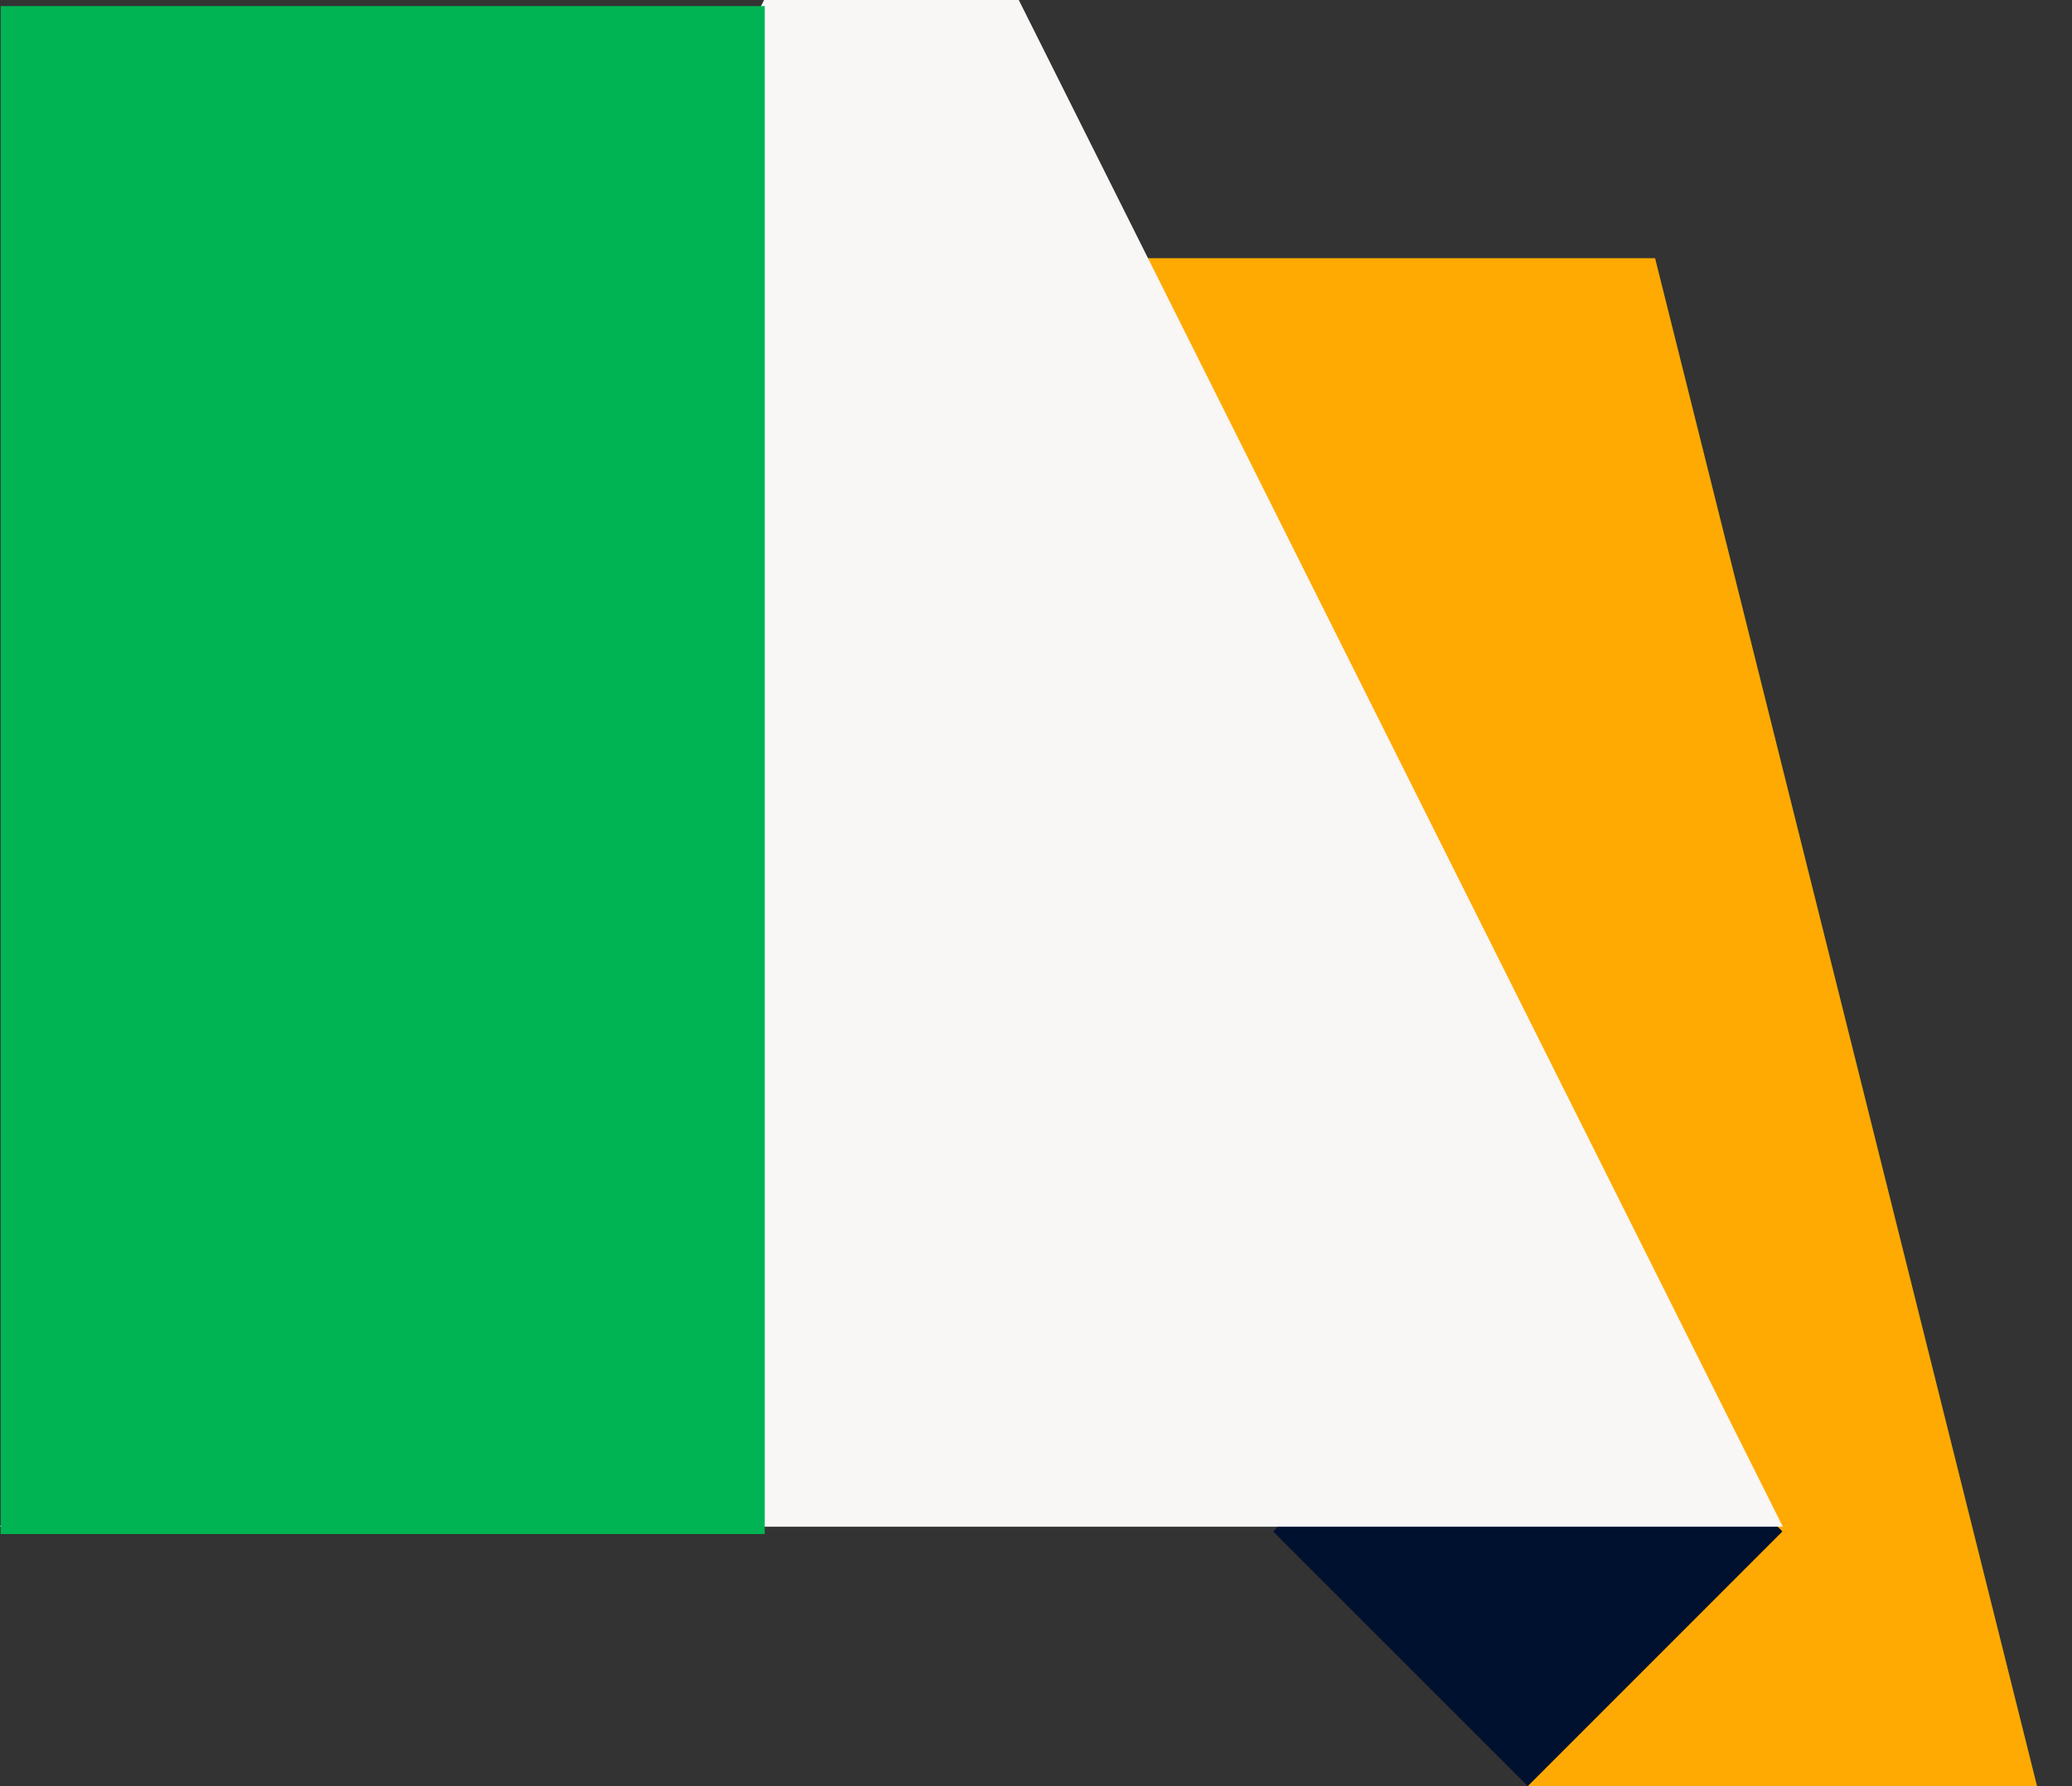
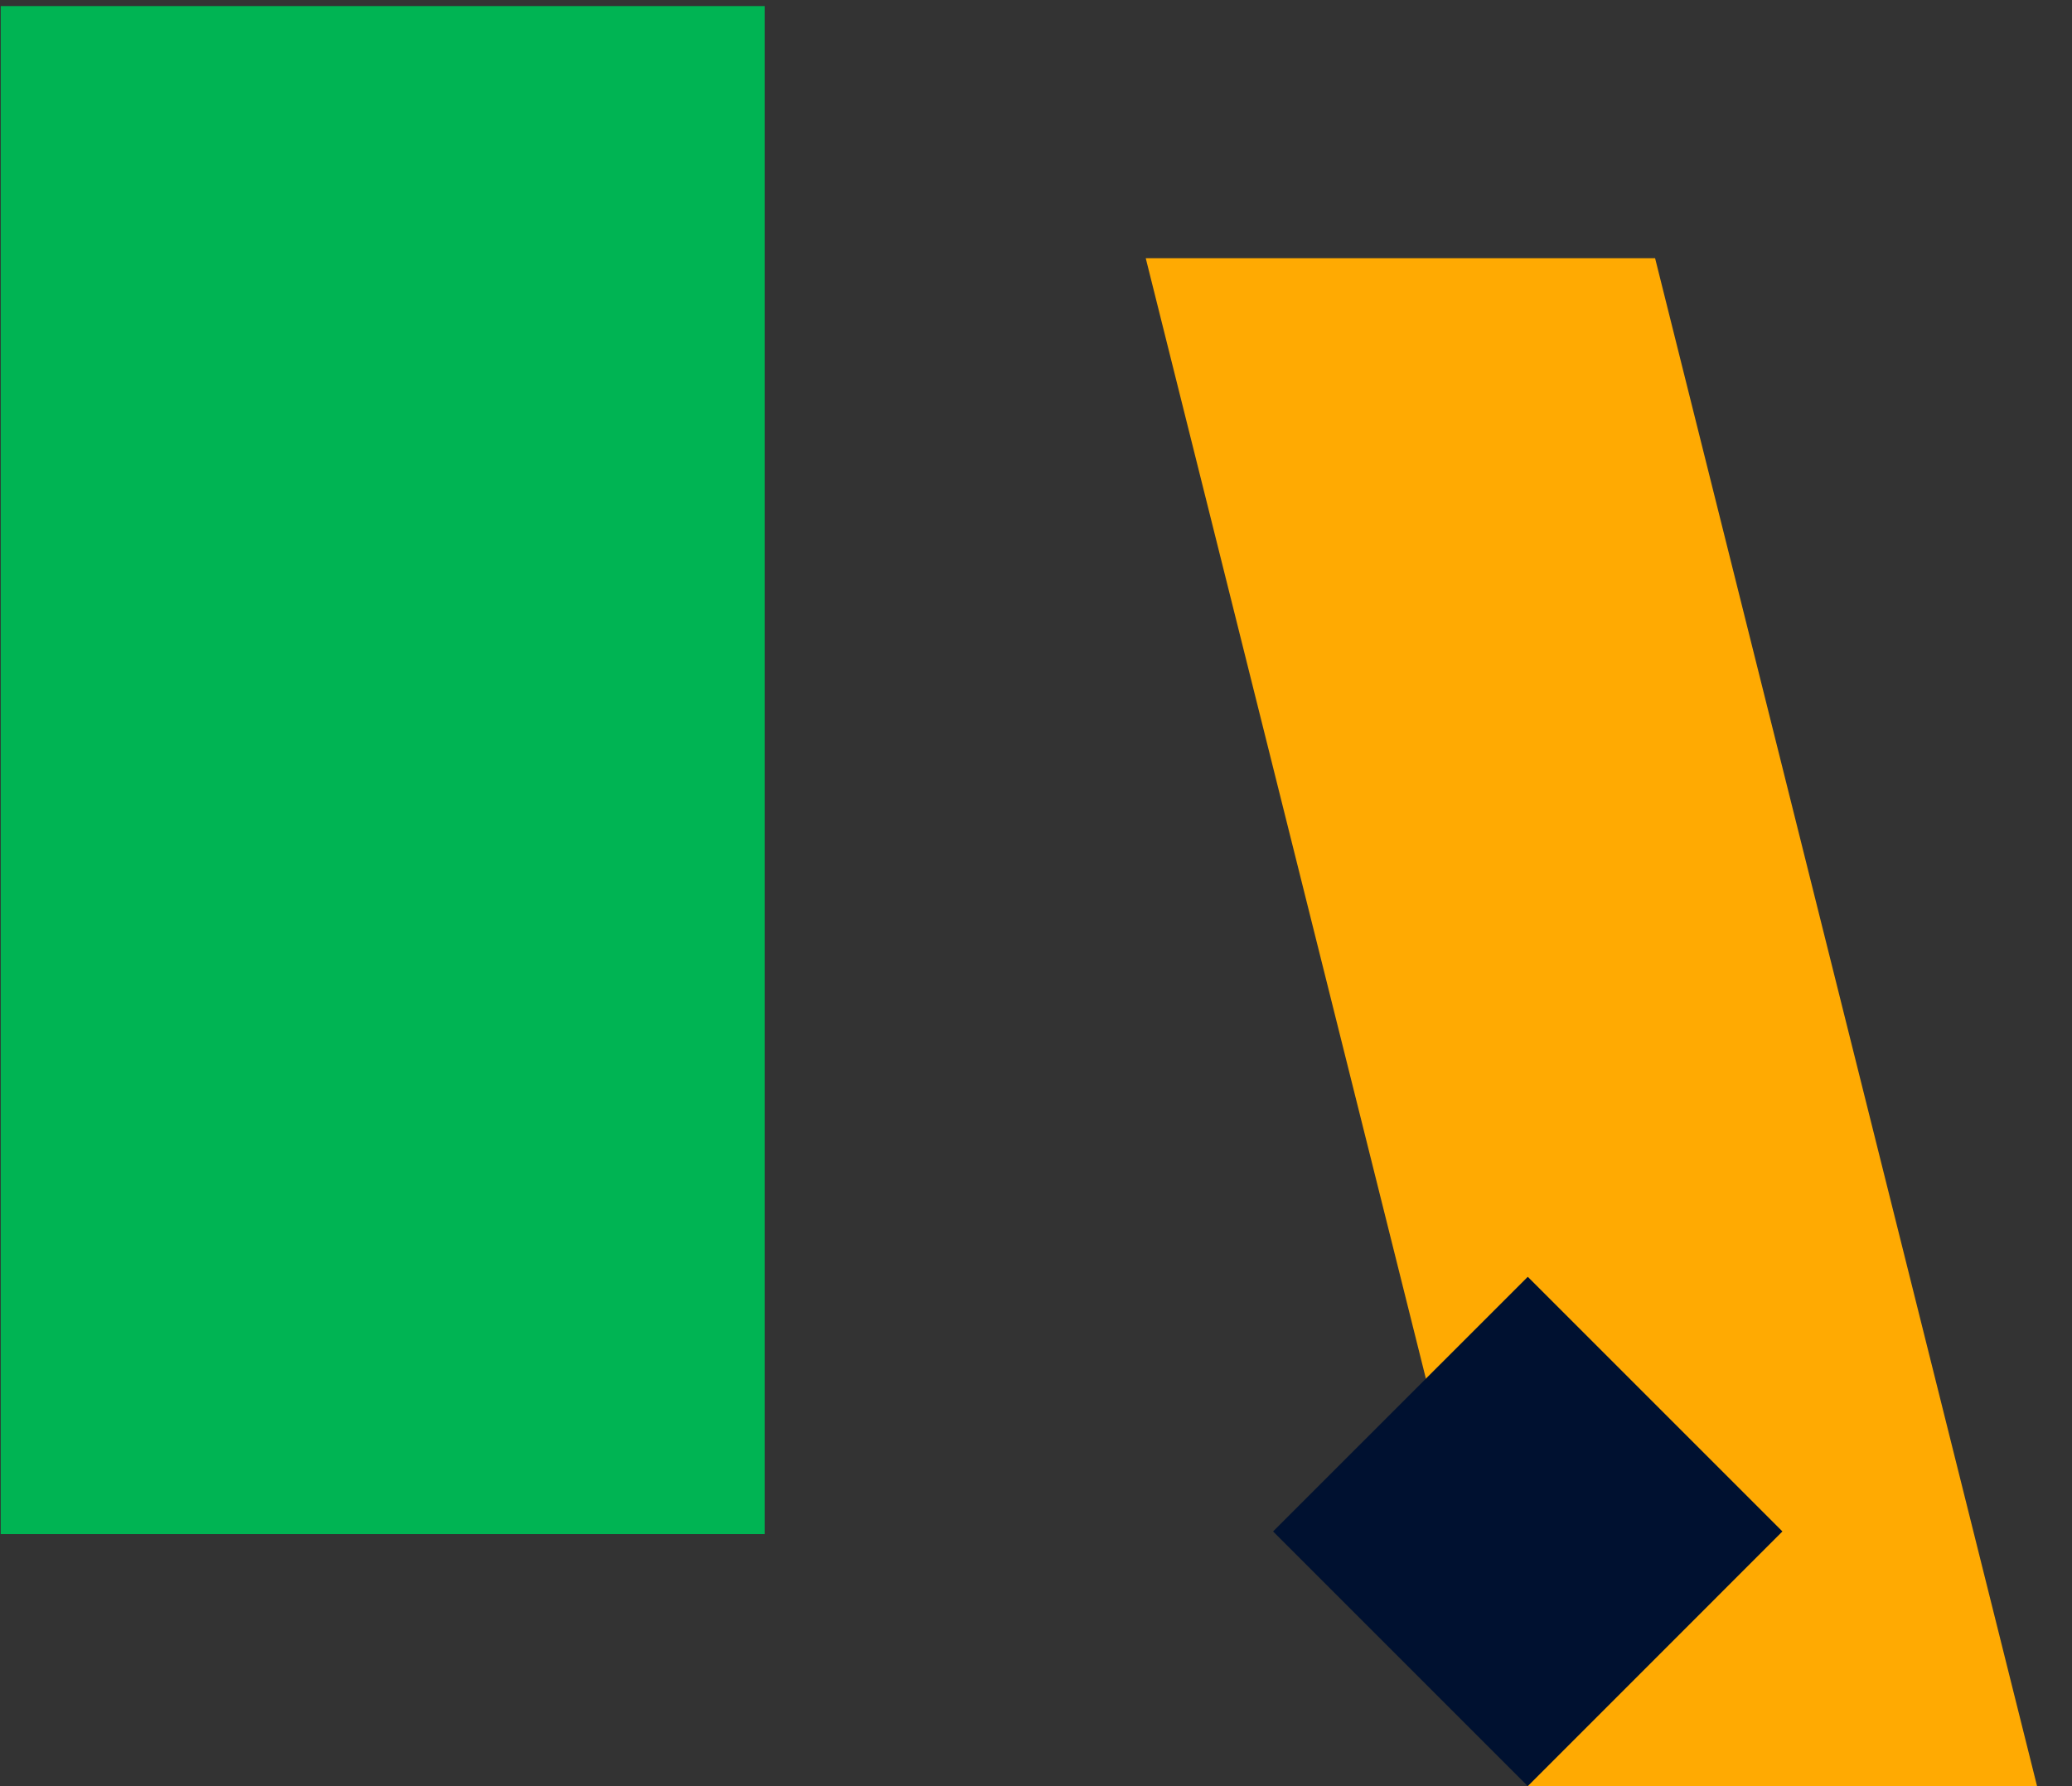
<svg xmlns="http://www.w3.org/2000/svg" width="29" height="25" viewBox="0 0 29 25" fill="none">
  <rect x="0" y="0" width="29" height="25" fill="#333333" stroke="none" />
-   <path fill-rule="evenodd" clip-rule="evenodd" d="M21.383 25L16.036 3.614H23.165L28.511 25H21.383Z" fill="#FFAA02" />
+   <path fill-rule="evenodd" clip-rule="evenodd" d="M21.383 25L16.036 3.614H23.165L28.511 25Z" fill="#FFAA02" />
  <path fill-rule="evenodd" clip-rule="evenodd" d="M17.818 21.435L21.383 17.871L24.947 21.435L21.383 25L17.818 21.435Z" fill="#001130" />
-   <path fill-rule="evenodd" clip-rule="evenodd" d="M14.259 0H10.694L0 21.369H24.953L14.259 0Z" fill="#F9F6F6" />
  <path fill-rule="evenodd" clip-rule="evenodd" d="M0.01 0.085H10.703V21.472H0.01V0.085Z" fill="#00B453" />
</svg>